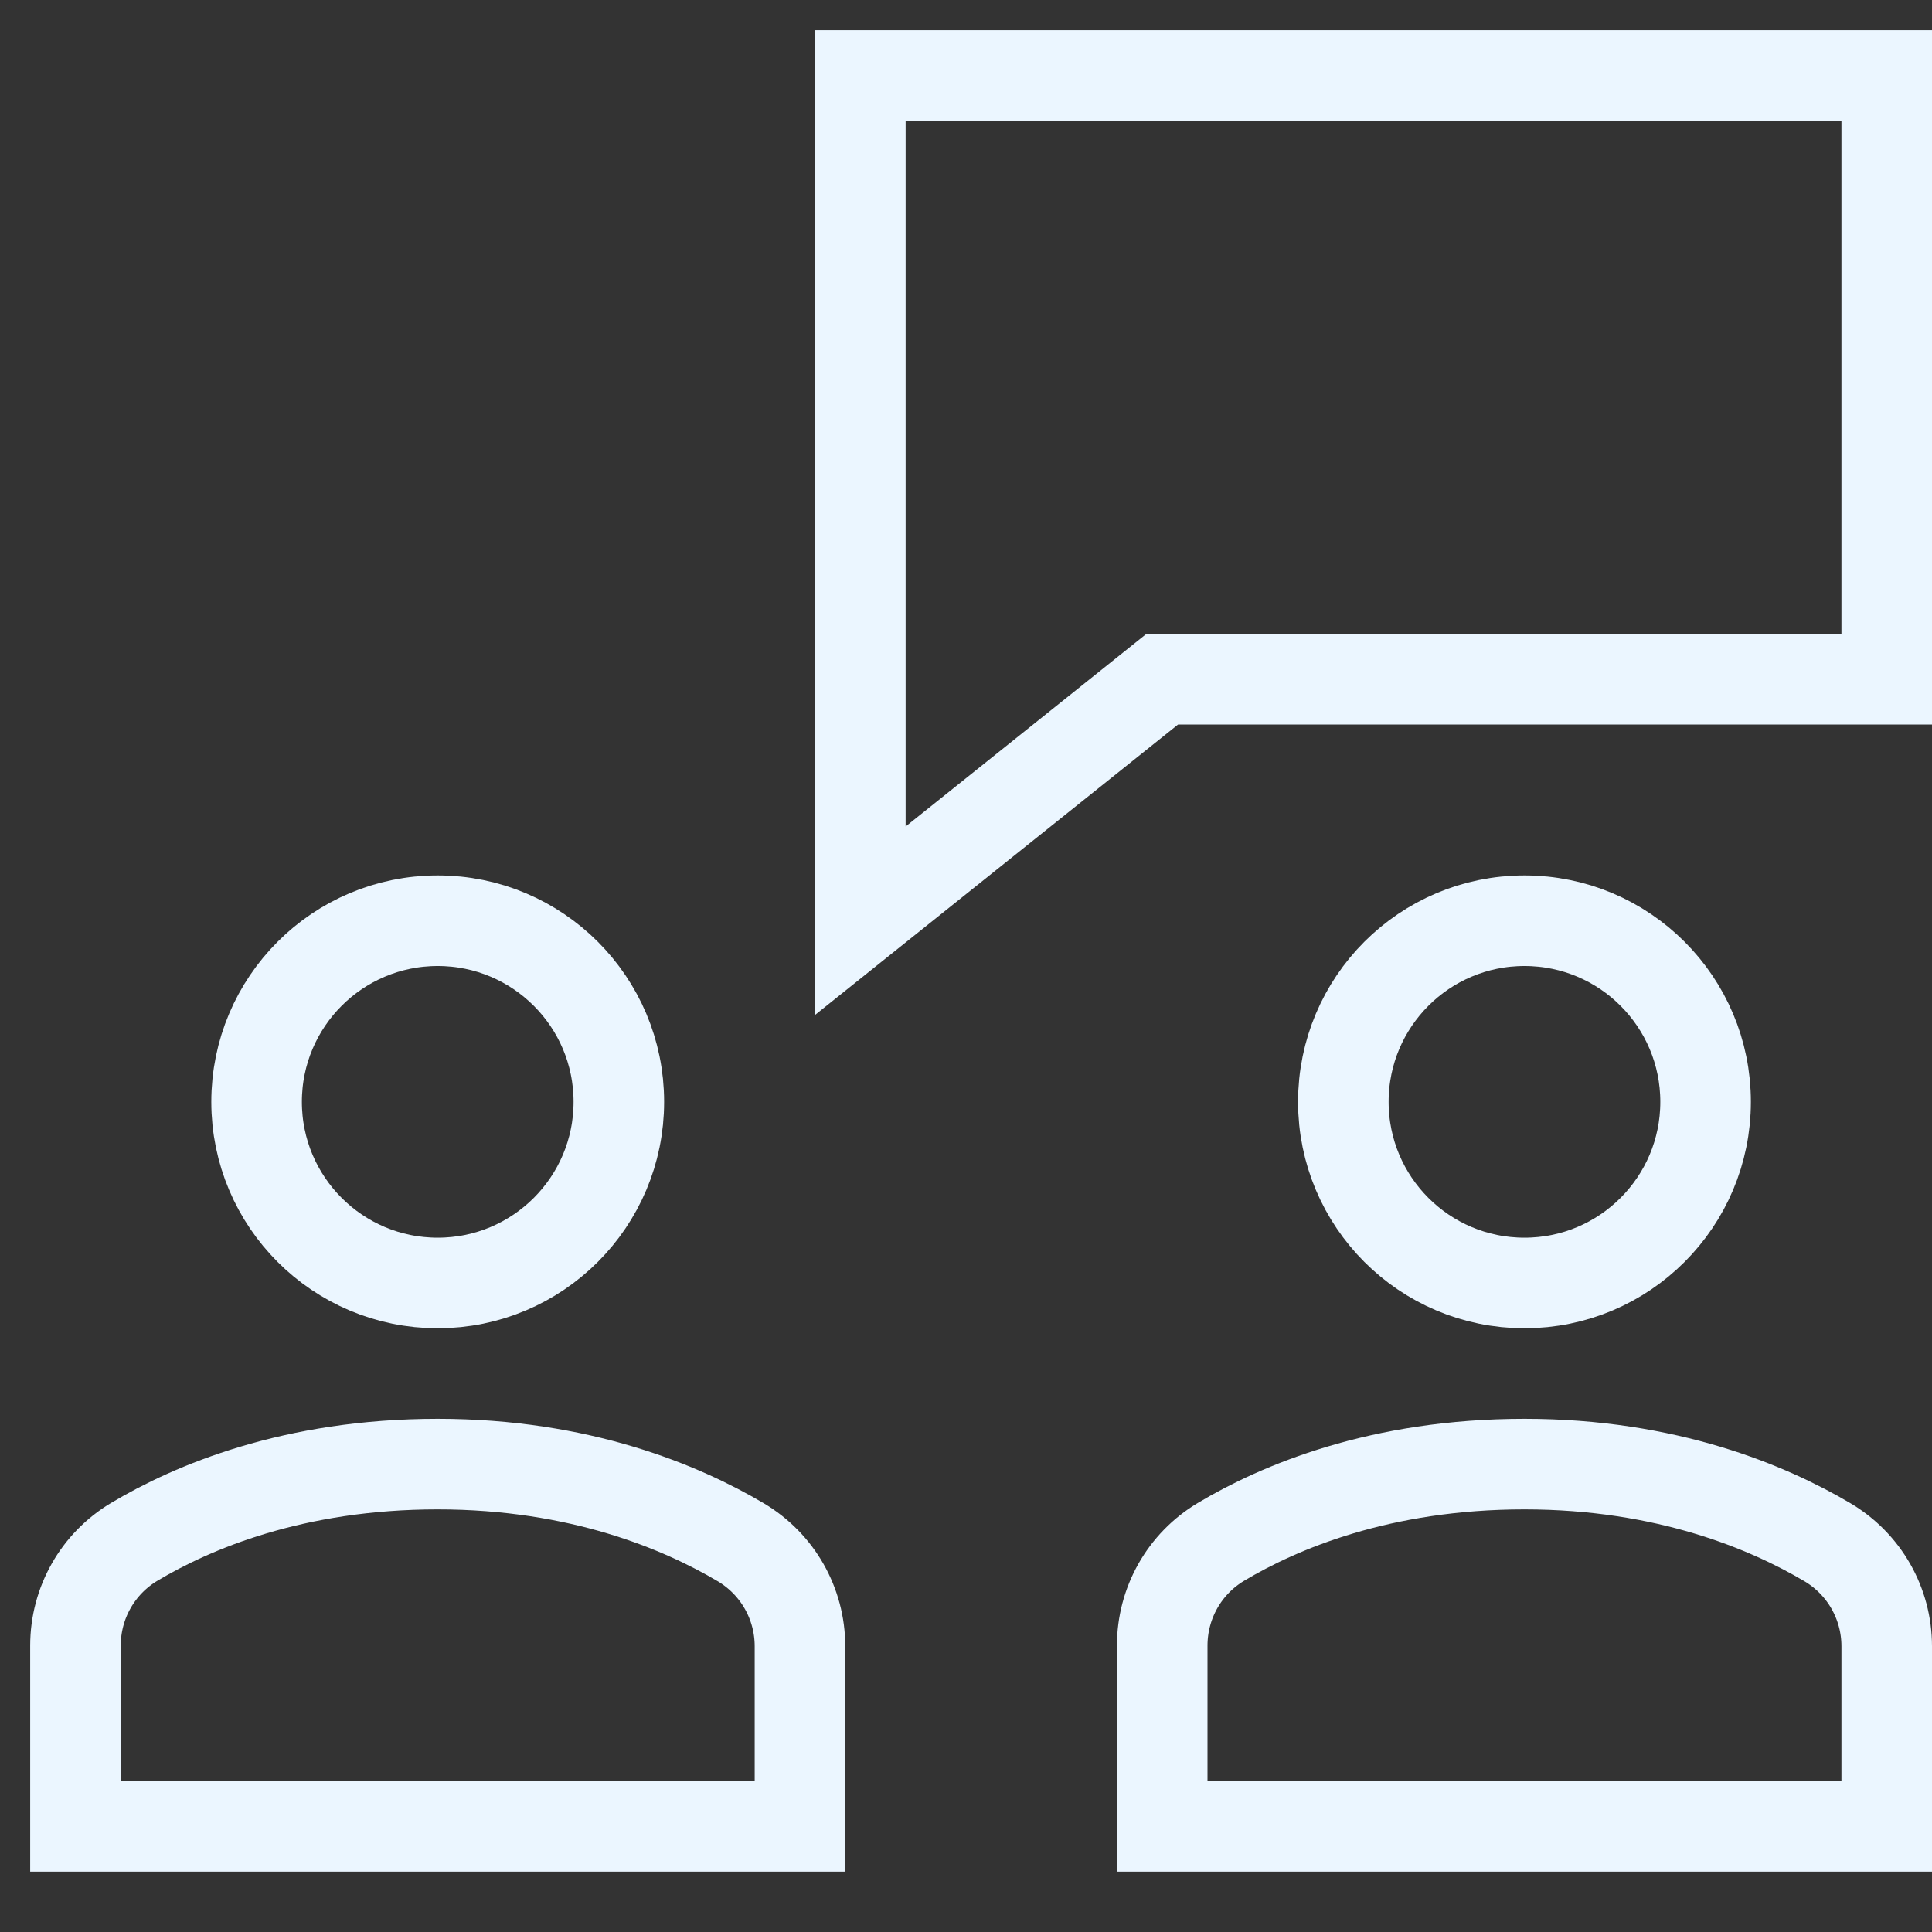
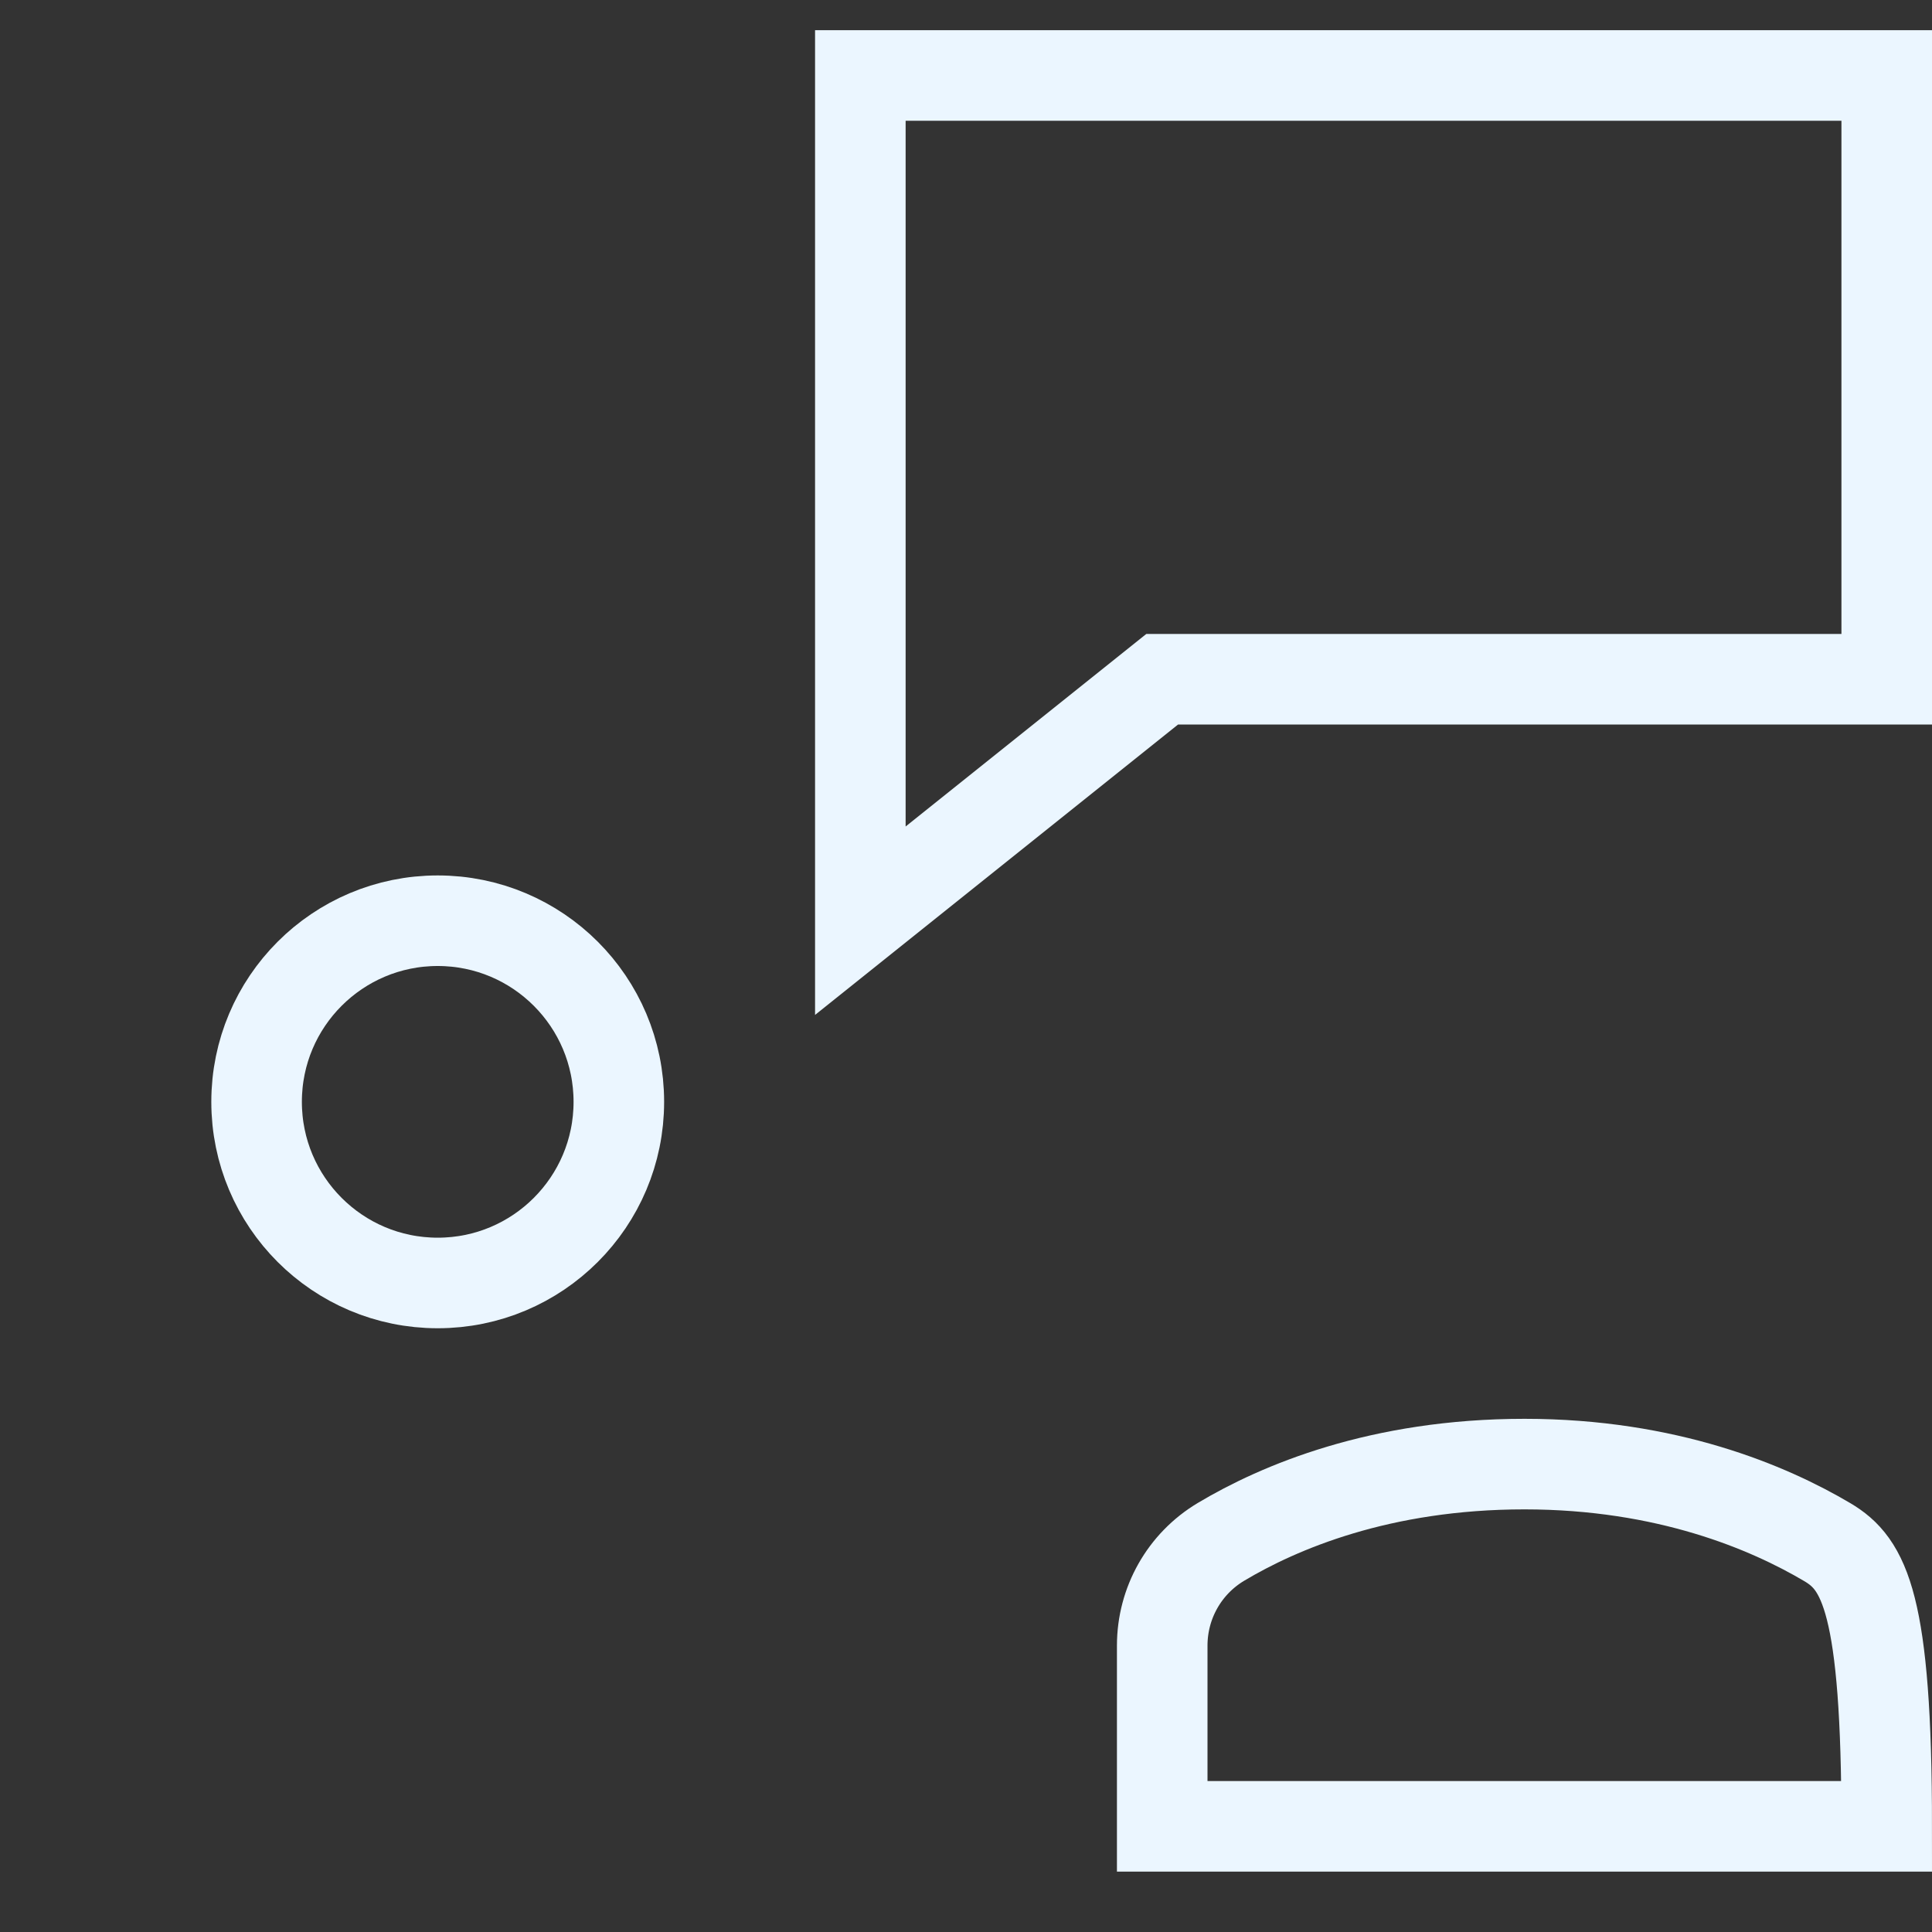
<svg xmlns="http://www.w3.org/2000/svg" width="64" height="64" viewBox="0 0 64 64" fill="none">
  <rect x="0" y="0" width="64" height="64" fill="#333333" stroke="none" />
  <path d="M62.5 2.5H28.5V30.5L38.5 22.5H62.5V2.5Z" stroke="#EBF6FF" stroke-width="3" stroke-miterlimit="10" stroke-linecap="square" />
-   <path d="M50.5 42.5C53.814 42.5 56.5 39.814 56.5 36.5C56.5 33.186 53.814 30.5 50.5 30.5C47.186 30.5 44.5 33.186 44.5 36.5C44.5 39.814 47.186 42.5 50.5 42.5Z" stroke="#EBF6FF" stroke-width="3" stroke-miterlimit="10" stroke-linecap="square" />
  <path d="M14.5 42.5C17.814 42.5 20.5 39.814 20.5 36.5C20.5 33.186 17.814 30.5 14.5 30.5C11.186 30.5 8.5 33.186 8.5 36.5C8.5 39.814 11.186 42.5 14.5 42.5Z" stroke="#EBF6FF" stroke-width="3" stroke-miterlimit="10" stroke-linecap="square" />
-   <path d="M26.5 60.5V54.535C26.5 53.115 25.755 51.809 24.533 51.086C22.588 49.935 19.216 48.5 14.5 48.5C9.723 48.5 6.373 49.926 4.448 51.075C3.236 51.799 2.5 53.101 2.5 54.513V60.5H26.5Z" stroke="#EBF6FF" stroke-width="3" stroke-miterlimit="10" stroke-linecap="square" />
-   <path d="M62.5 60.5V54.535C62.5 53.115 61.755 51.809 60.533 51.086C58.588 49.935 55.216 48.5 50.5 48.5C45.723 48.5 42.373 49.926 40.448 51.075C39.236 51.799 38.5 53.101 38.5 54.513V60.5H62.5Z" stroke="#EBF6FF" stroke-width="3" stroke-miterlimit="10" stroke-linecap="square" />
+   <path d="M62.5 60.5C62.5 53.115 61.755 51.809 60.533 51.086C58.588 49.935 55.216 48.5 50.5 48.5C45.723 48.5 42.373 49.926 40.448 51.075C39.236 51.799 38.5 53.101 38.5 54.513V60.5H62.5Z" stroke="#EBF6FF" stroke-width="3" stroke-miterlimit="10" stroke-linecap="square" />
</svg>